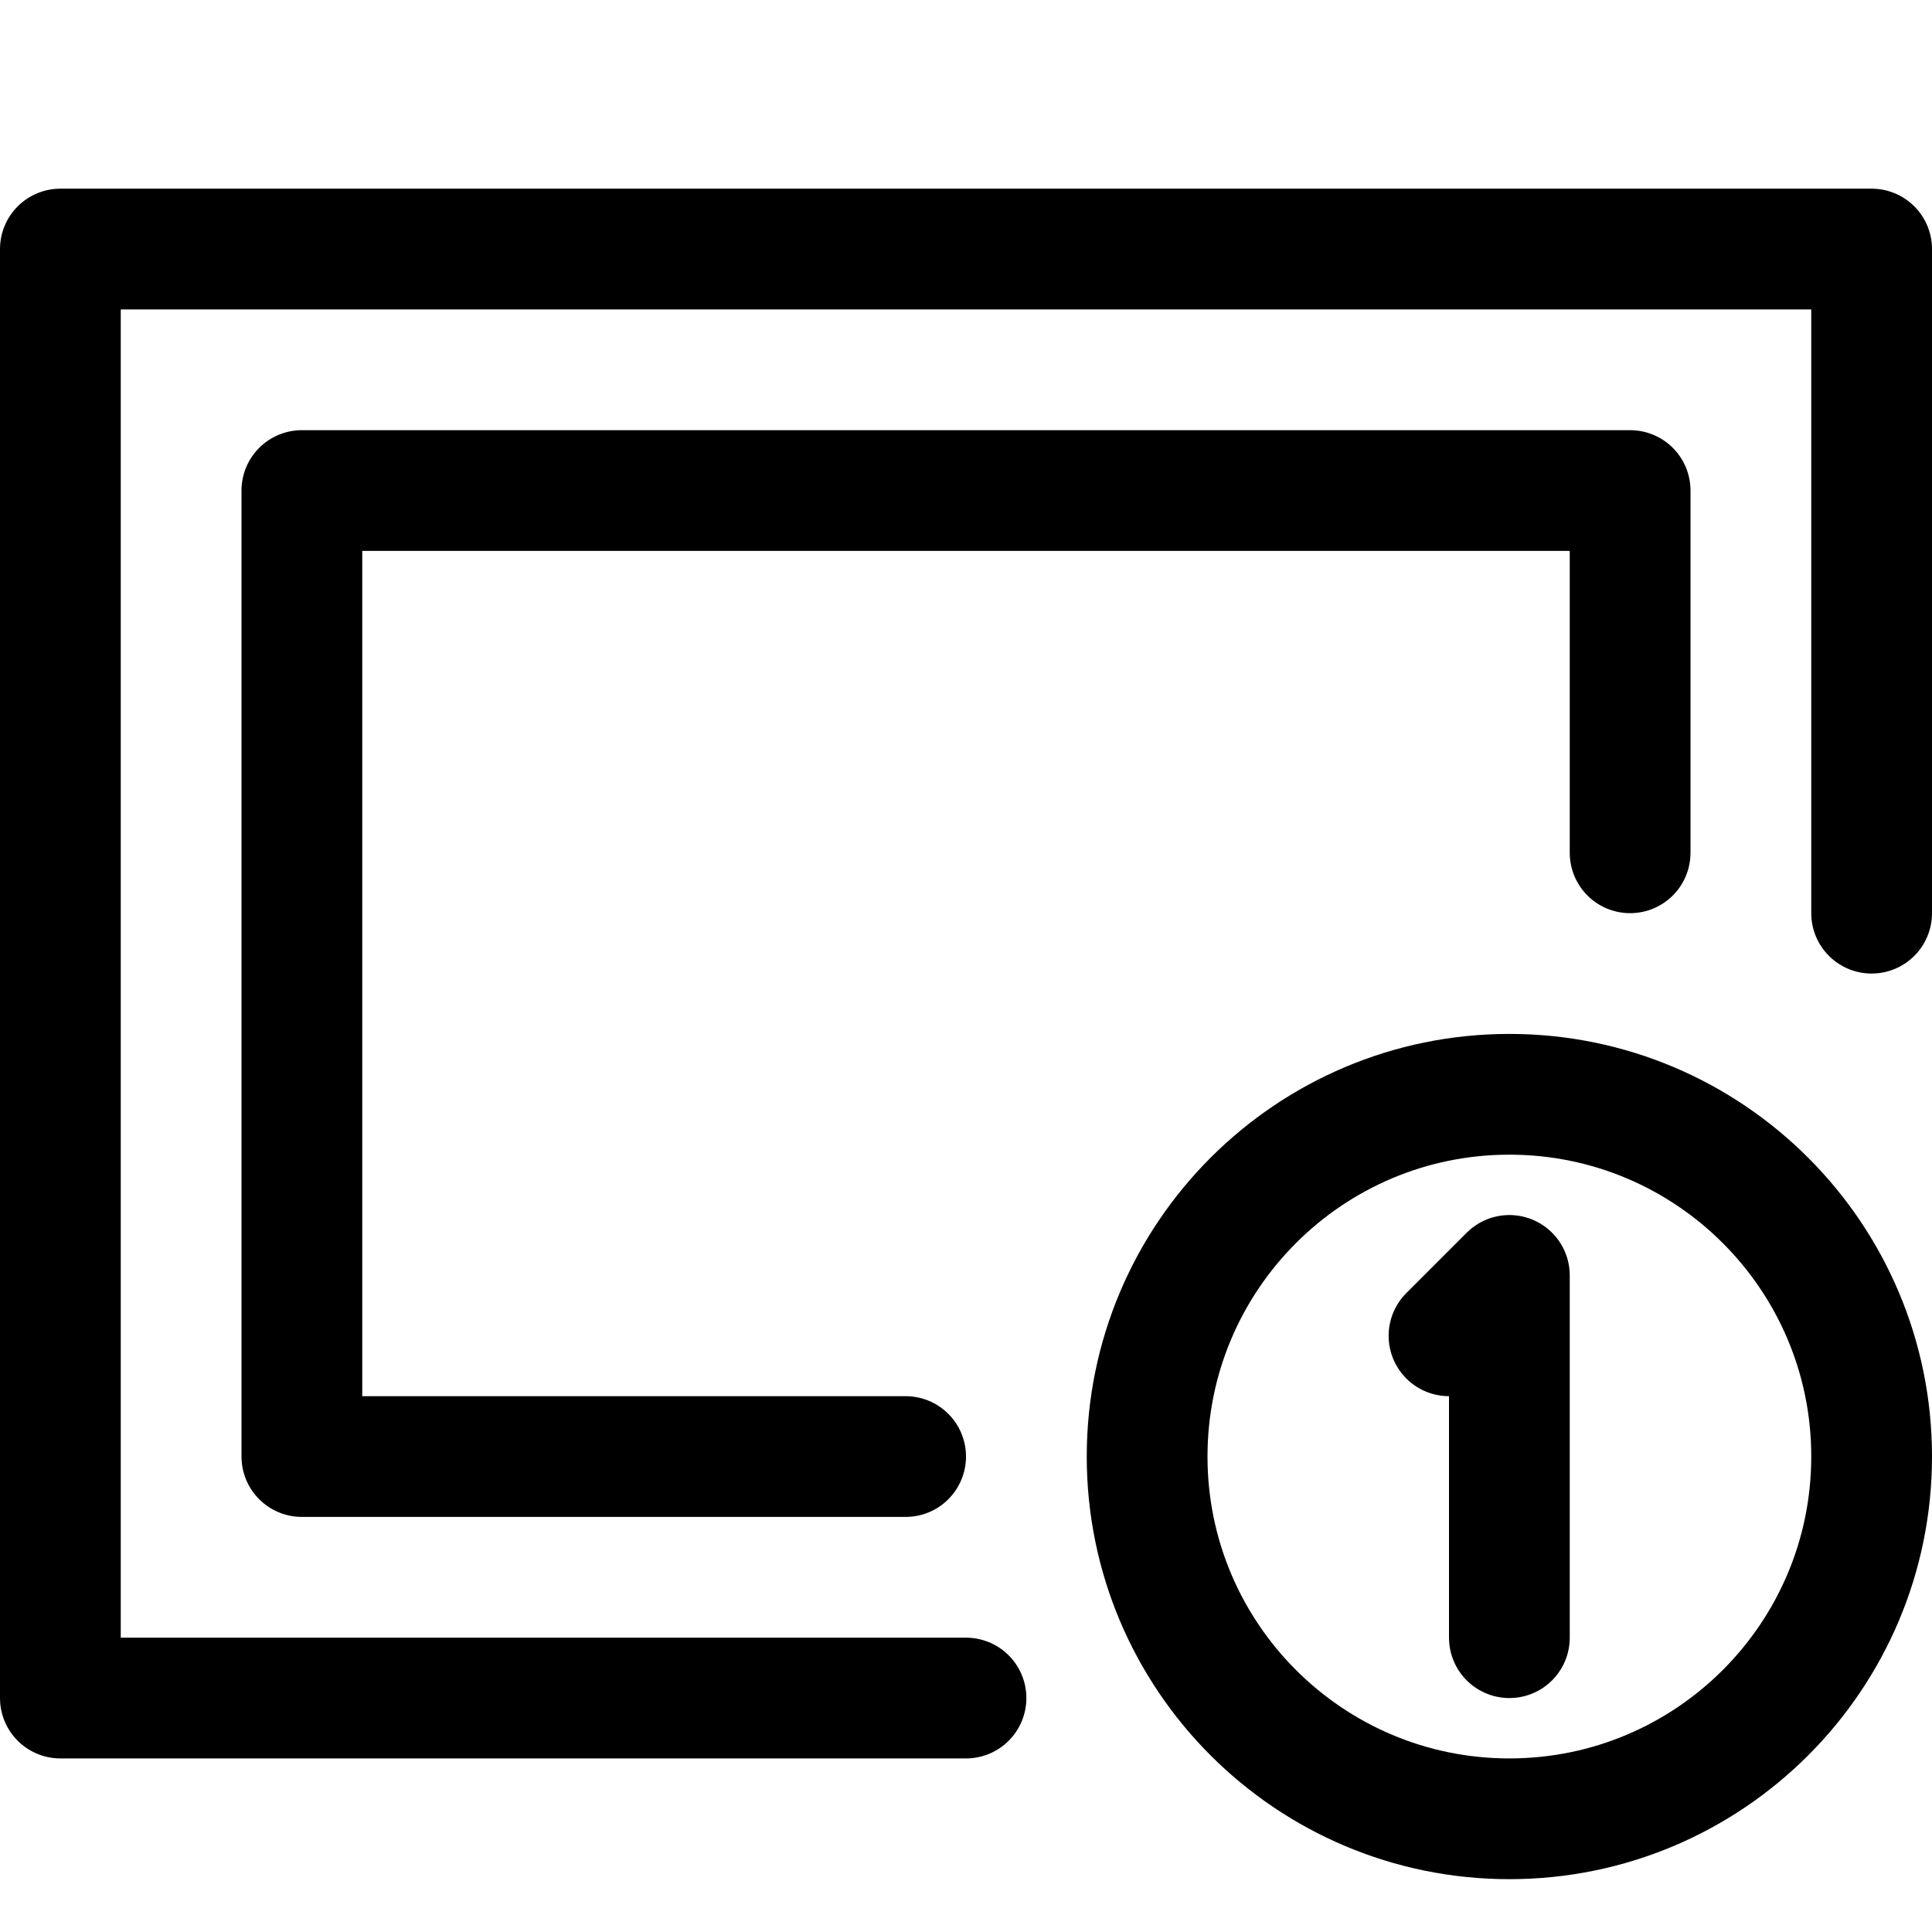
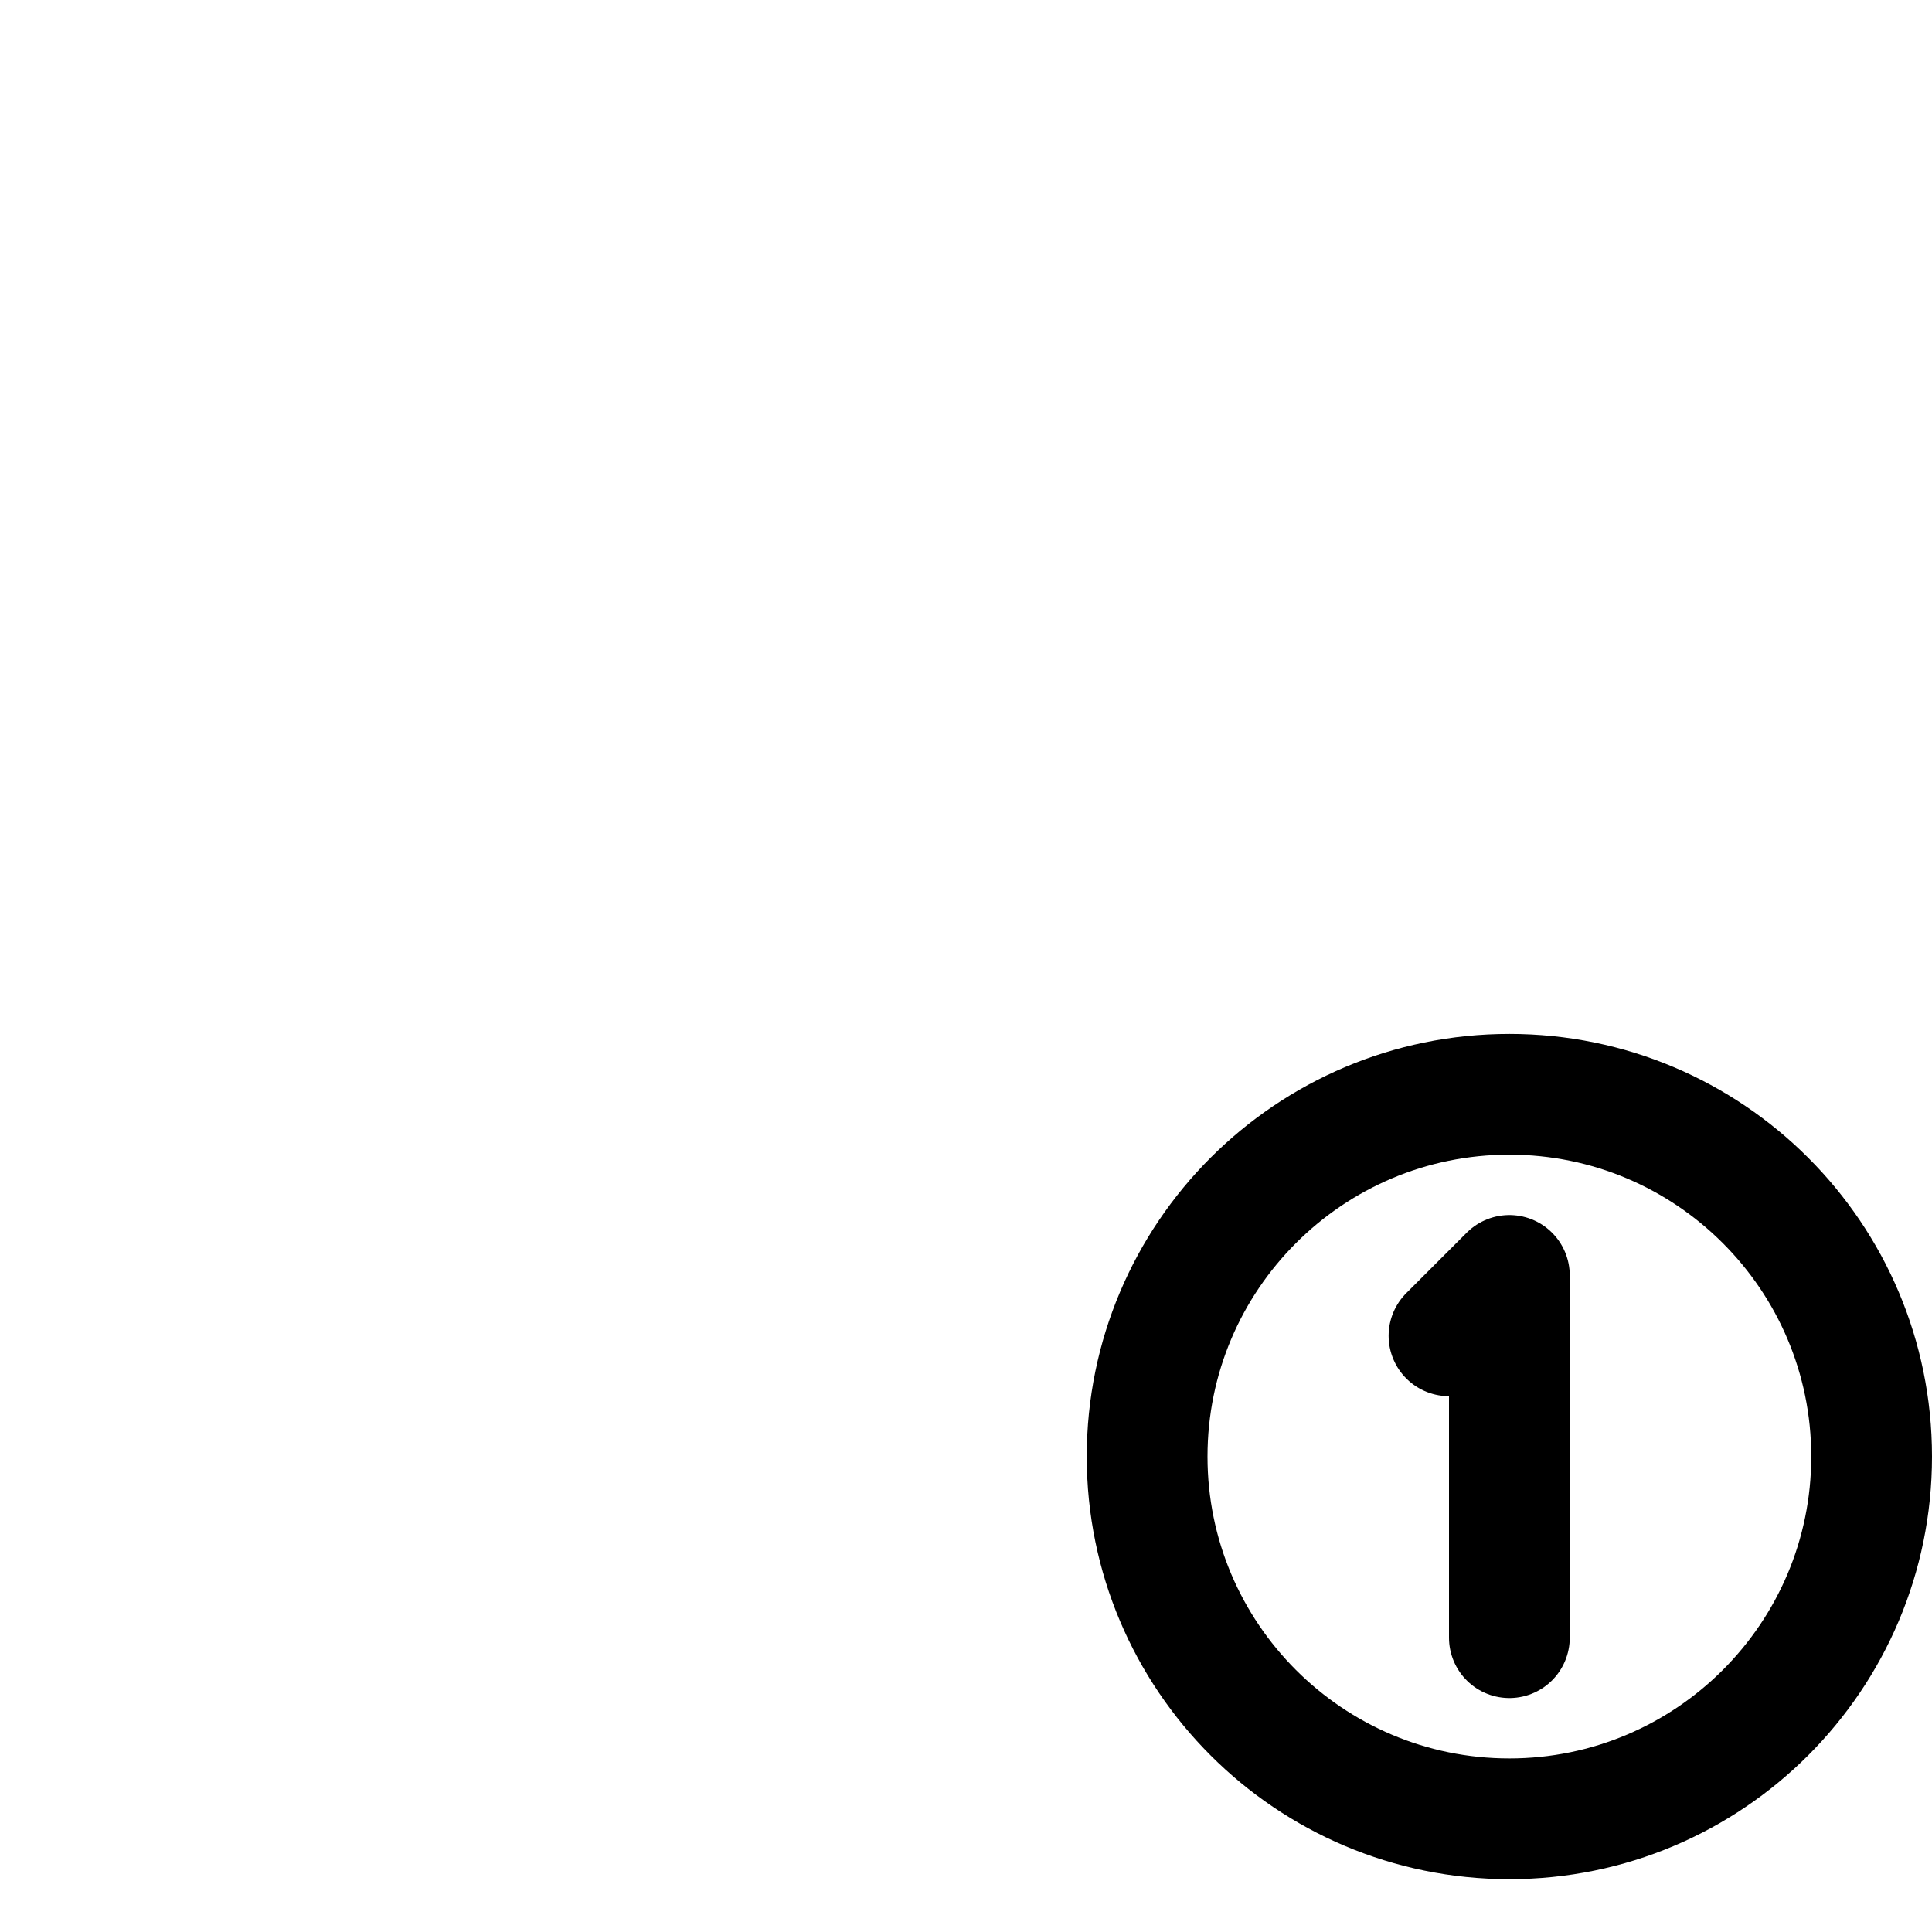
<svg xmlns="http://www.w3.org/2000/svg" height="512px" style="shape-rendering:geometricPrecision; text-rendering:geometricPrecision; image-rendering:optimizeQuality; fill-rule:evenodd; clip-rule:evenodd" version="1.1" viewBox="0 0 512 512" width="512px" xml:space="preserve">
  <defs>
    <style type="text/css">
   
    .str0 {stroke:black;stroke-width:31.999}
    .str3 {stroke:black;stroke-width:32}
    .str4 {stroke:black;stroke-width:32;stroke-linecap:round;stroke-linejoin:round}
    .str1 {stroke:black;stroke-width:32;stroke-linecap:round;stroke-linejoin:round}
    .str2 {stroke:black;stroke-width:32;stroke-linecap:round;stroke-linejoin:round}
    .fil0 {fill:none}
   
  </style>
  </defs>
  <g id="Layer_x0020_1">
    <g id="_836944640912">
-       <path class="fil0 str0" d="M334 30c0,0 0,0 0,0l0 0z" />
-       <polyline class="fil0 str1" points="256,450 16,450 16,66 496,66 496,242 " />
-       <polyline class="fil0 str2" points="240,386 80,386 80,130 432,130 432,226 " />
      <path class="fil0 str3" d="M400 482c-53,0 -96,-43 -96,-96 0,-53 43,-96 96,-96 53,0 96,43 96,96 0,53 -43,96 -96,96z" />
      <polyline class="fil0 str4" points="400,434 400,338 384,354 " />
    </g>
  </g>
</svg>